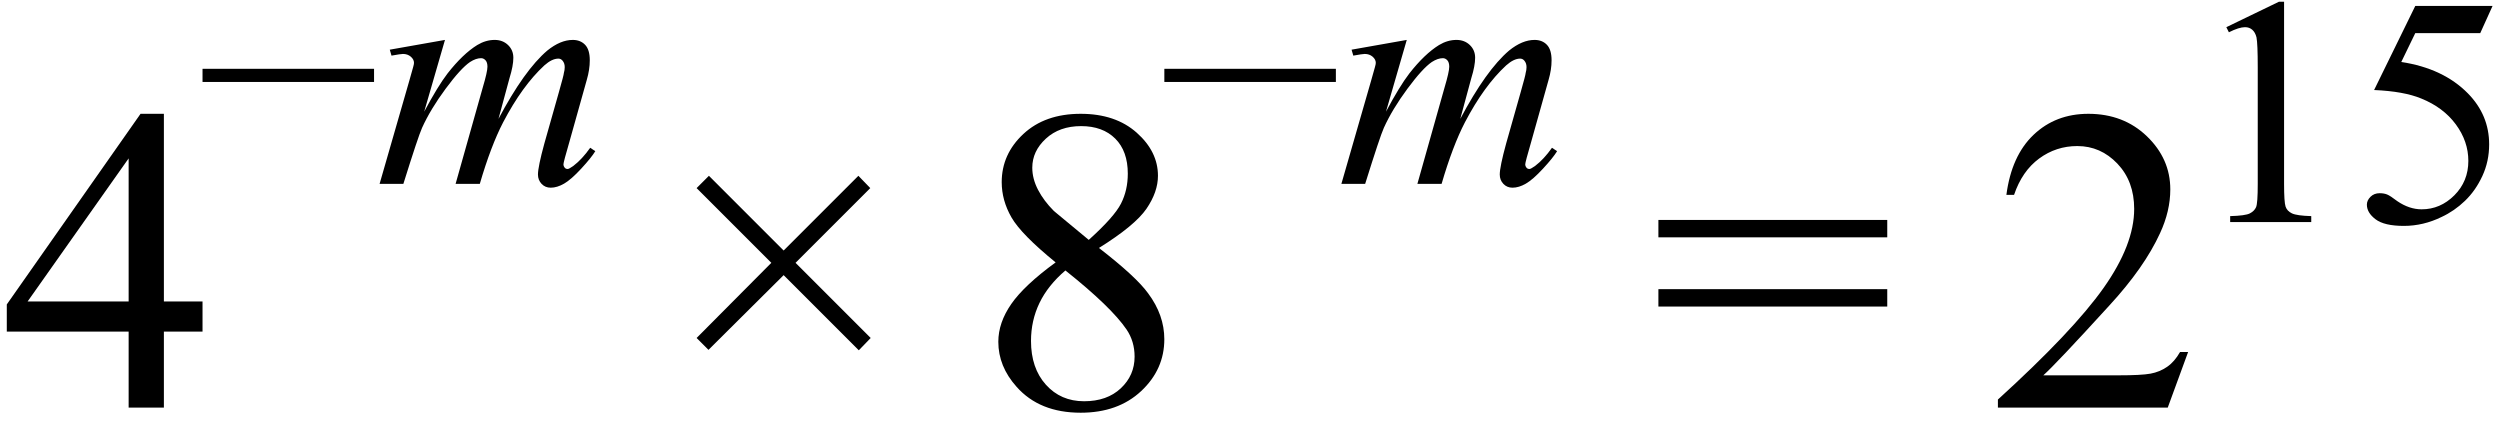
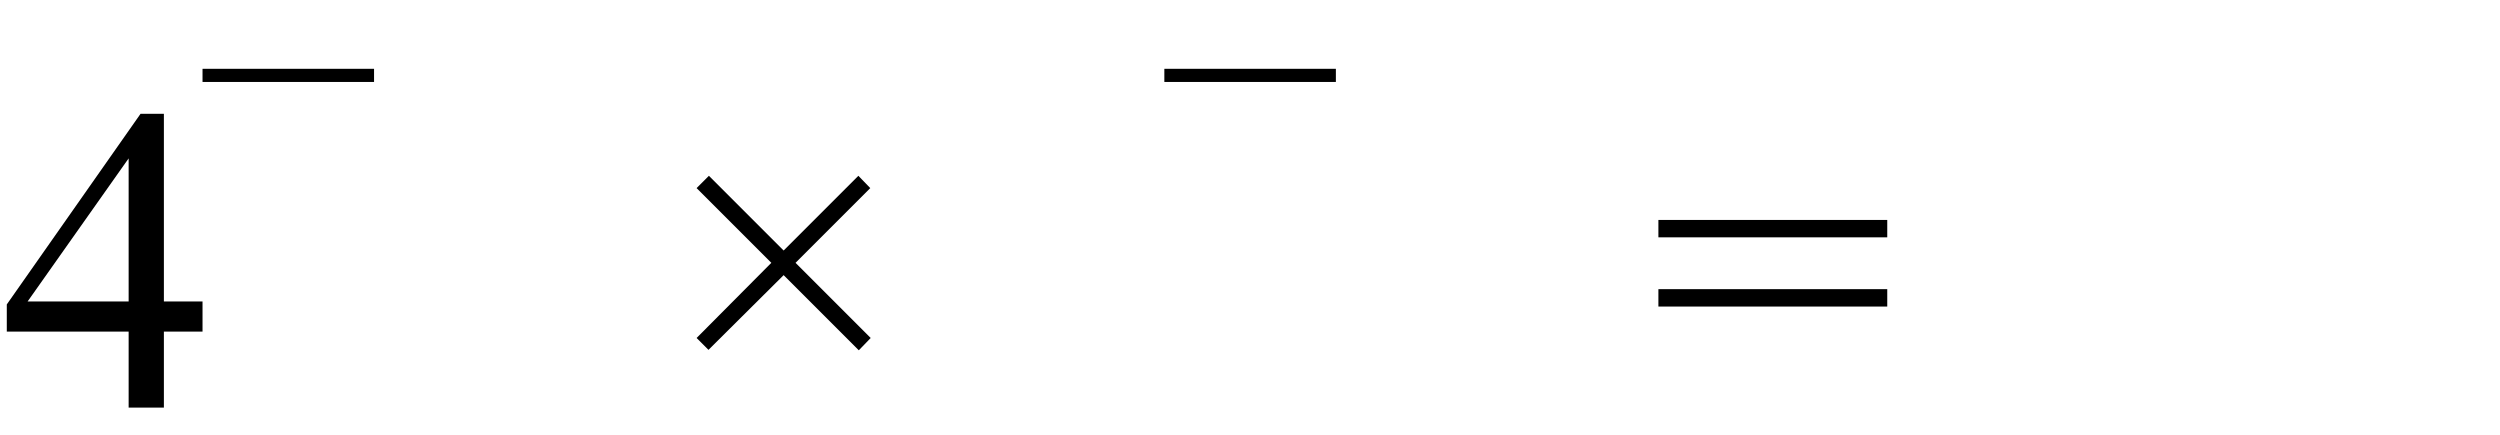
<svg xmlns="http://www.w3.org/2000/svg" stroke-dasharray="none" shape-rendering="auto" font-family="'Dialog'" width="92" text-rendering="auto" fill-opacity="1" contentScriptType="text/ecmascript" color-interpolation="auto" color-rendering="auto" preserveAspectRatio="xMidYMid meet" font-size="12" fill="black" stroke="black" image-rendering="auto" stroke-miterlimit="10" zoomAndPan="magnify" version="1.0" stroke-linecap="square" stroke-linejoin="miter" contentStyleType="text/css" font-style="normal" height="16" stroke-width="1" stroke-dashoffset="0" font-weight="normal" stroke-opacity="1">
  <defs id="genericDefs" />
  <g>
    <g text-rendering="optimizeLegibility" transform="translate(0,15)" color-rendering="optimizeQuality" color-interpolation="linearRGB" image-rendering="optimizeQuality">
      <path d="M7.453 -3.906 L7.453 -2.797 L6.031 -2.797 L6.031 0 L4.734 0 L4.734 -2.797 L0.25 -2.797 L0.25 -3.797 L5.172 -10.812 L6.031 -10.812 L6.031 -3.906 L7.453 -3.906 ZM4.734 -3.906 L4.734 -9.172 L1.016 -3.906 L4.734 -3.906 Z" stroke="none" />
    </g>
    <g text-rendering="optimizeLegibility" transform="translate(7.234,6.766)" color-rendering="optimizeQuality" color-interpolation="linearRGB" image-rendering="optimizeQuality">
      <path d="M6.531 -3.75 L0.219 -3.75 L0.219 -4.234 L6.531 -4.234 L6.531 -3.75 Z" stroke="none" />
    </g>
    <g text-rendering="optimizeLegibility" transform="translate(13.766,6.766)" color-rendering="optimizeQuality" color-interpolation="linearRGB" image-rendering="optimizeQuality">
-       <path d="M2.609 -5.297 L1.844 -2.656 Q2.344 -3.594 2.703 -4.062 Q3.266 -4.781 3.797 -5.109 Q4.109 -5.297 4.438 -5.297 Q4.734 -5.297 4.93 -5.109 Q5.125 -4.922 5.125 -4.641 Q5.125 -4.344 4.984 -3.891 L4.578 -2.391 Q5.531 -4.188 6.375 -4.906 Q6.859 -5.297 7.312 -5.297 Q7.594 -5.297 7.766 -5.117 Q7.938 -4.938 7.938 -4.547 Q7.938 -4.203 7.828 -3.828 L7.188 -1.547 Q6.969 -0.797 6.969 -0.719 Q6.969 -0.641 7.031 -0.578 Q7.062 -0.547 7.125 -0.547 Q7.172 -0.547 7.328 -0.656 Q7.656 -0.906 7.953 -1.328 L8.141 -1.203 Q8 -0.969 7.625 -0.562 Q7.25 -0.156 6.992 -0.008 Q6.734 0.141 6.5 0.141 Q6.297 0.141 6.164 0 Q6.031 -0.141 6.031 -0.344 Q6.031 -0.625 6.266 -1.484 L6.797 -3.359 Q6.984 -4.016 6.984 -4.078 Q7.016 -4.188 7.016 -4.297 Q7.016 -4.438 6.938 -4.531 Q6.875 -4.609 6.781 -4.609 Q6.547 -4.609 6.266 -4.359 Q5.453 -3.609 4.75 -2.266 Q4.297 -1.391 3.891 0 L3 0 L4 -3.547 Q4.172 -4.125 4.172 -4.312 Q4.172 -4.469 4.102 -4.547 Q4.031 -4.625 3.938 -4.625 Q3.75 -4.625 3.531 -4.484 Q3.188 -4.25 2.633 -3.5 Q2.078 -2.75 1.766 -2.062 Q1.625 -1.75 1.078 0 L0.203 0 L1.297 -3.797 L1.438 -4.297 Q1.469 -4.406 1.469 -4.453 Q1.469 -4.578 1.352 -4.68 Q1.234 -4.781 1.062 -4.781 Q0.984 -4.781 0.641 -4.719 L0.578 -4.938 L2.609 -5.297 Z" stroke="none" />
-     </g>
+       </g>
    <g text-rendering="optimizeLegibility" transform="translate(24.338,15)" color-rendering="optimizeQuality" color-interpolation="linearRGB" image-rendering="optimizeQuality">
      <path d="M1.297 -2.562 L4.047 -5.328 L1.297 -8.078 L1.75 -8.531 L4.5 -5.781 L7.25 -8.531 L7.688 -8.078 L4.938 -5.328 L7.703 -2.562 L7.266 -2.109 L4.5 -4.875 L1.734 -2.125 L1.297 -2.562 Z" stroke="none" />
    </g>
    <g text-rendering="optimizeLegibility" transform="translate(35.769,15)" color-rendering="optimizeQuality" color-interpolation="linearRGB" image-rendering="optimizeQuality">
-       <path d="M3.078 -5.344 Q1.812 -6.375 1.453 -7 Q1.094 -7.625 1.094 -8.297 Q1.094 -9.328 1.891 -10.07 Q2.688 -10.812 4 -10.812 Q5.281 -10.812 6.062 -10.117 Q6.844 -9.422 6.844 -8.531 Q6.844 -7.938 6.422 -7.32 Q6 -6.703 4.672 -5.875 Q6.047 -4.812 6.484 -4.203 Q7.078 -3.406 7.078 -2.516 Q7.078 -1.406 6.227 -0.609 Q5.375 0.188 4 0.188 Q2.484 0.188 1.641 -0.766 Q0.969 -1.516 0.969 -2.422 Q0.969 -3.125 1.445 -3.812 Q1.922 -4.5 3.078 -5.344 ZM4.297 -6.172 Q5.234 -7.016 5.484 -7.508 Q5.734 -8 5.734 -8.609 Q5.734 -9.438 5.273 -9.898 Q4.812 -10.359 4.016 -10.359 Q3.219 -10.359 2.719 -9.898 Q2.219 -9.438 2.219 -8.828 Q2.219 -8.422 2.43 -8.016 Q2.641 -7.609 3.016 -7.234 L4.297 -6.172 ZM3.438 -5.047 Q2.797 -4.5 2.484 -3.852 Q2.172 -3.203 2.172 -2.453 Q2.172 -1.453 2.719 -0.844 Q3.266 -0.234 4.125 -0.234 Q4.969 -0.234 5.477 -0.711 Q5.984 -1.188 5.984 -1.875 Q5.984 -2.438 5.688 -2.875 Q5.125 -3.703 3.438 -5.047 Z" stroke="none" />
-     </g>
+       </g>
    <g text-rendering="optimizeLegibility" transform="translate(42.629,6.766)" color-rendering="optimizeQuality" color-interpolation="linearRGB" image-rendering="optimizeQuality">
      <path d="M6.531 -3.75 L0.219 -3.75 L0.219 -4.234 L6.531 -4.234 L6.531 -3.75 Z" stroke="none" />
    </g>
    <g text-rendering="optimizeLegibility" transform="translate(49.16,6.766)" color-rendering="optimizeQuality" color-interpolation="linearRGB" image-rendering="optimizeQuality">
-       <path d="M2.609 -5.297 L1.844 -2.656 Q2.344 -3.594 2.703 -4.062 Q3.266 -4.781 3.797 -5.109 Q4.109 -5.297 4.438 -5.297 Q4.734 -5.297 4.93 -5.109 Q5.125 -4.922 5.125 -4.641 Q5.125 -4.344 4.984 -3.891 L4.578 -2.391 Q5.531 -4.188 6.375 -4.906 Q6.859 -5.297 7.312 -5.297 Q7.594 -5.297 7.766 -5.117 Q7.938 -4.938 7.938 -4.547 Q7.938 -4.203 7.828 -3.828 L7.188 -1.547 Q6.969 -0.797 6.969 -0.719 Q6.969 -0.641 7.031 -0.578 Q7.062 -0.547 7.125 -0.547 Q7.172 -0.547 7.328 -0.656 Q7.656 -0.906 7.953 -1.328 L8.141 -1.203 Q8 -0.969 7.625 -0.562 Q7.25 -0.156 6.992 -0.008 Q6.734 0.141 6.5 0.141 Q6.297 0.141 6.164 0 Q6.031 -0.141 6.031 -0.344 Q6.031 -0.625 6.266 -1.484 L6.797 -3.359 Q6.984 -4.016 6.984 -4.078 Q7.016 -4.188 7.016 -4.297 Q7.016 -4.438 6.938 -4.531 Q6.875 -4.609 6.781 -4.609 Q6.547 -4.609 6.266 -4.359 Q5.453 -3.609 4.75 -2.266 Q4.297 -1.391 3.891 0 L3 0 L4 -3.547 Q4.172 -4.125 4.172 -4.312 Q4.172 -4.469 4.102 -4.547 Q4.031 -4.625 3.938 -4.625 Q3.75 -4.625 3.531 -4.484 Q3.188 -4.25 2.633 -3.5 Q2.078 -2.75 1.766 -2.062 Q1.625 -1.75 1.078 0 L0.203 0 L1.297 -3.797 L1.438 -4.297 Q1.469 -4.406 1.469 -4.453 Q1.469 -4.578 1.352 -4.68 Q1.234 -4.781 1.062 -4.781 Q0.984 -4.781 0.641 -4.719 L0.578 -4.938 L2.609 -5.297 Z" stroke="none" />
-     </g>
+       </g>
    <g text-rendering="optimizeLegibility" transform="translate(60.732,15)" color-rendering="optimizeQuality" color-interpolation="linearRGB" image-rendering="optimizeQuality">
      <path d="M0.297 -6.906 L8.719 -6.906 L8.719 -6.266 L0.297 -6.266 L0.297 -6.906 ZM0.297 -4.359 L8.719 -4.359 L8.719 -3.719 L0.297 -3.719 L0.297 -4.359 Z" stroke="none" />
    </g>
    <g text-rendering="optimizeLegibility" transform="translate(73.179,15)" color-rendering="optimizeQuality" color-interpolation="linearRGB" image-rendering="optimizeQuality">
-       <path d="M7.344 -2.047 L6.594 0 L0.344 0 L0.344 -0.297 Q3.109 -2.812 4.234 -4.406 Q5.359 -6 5.359 -7.312 Q5.359 -8.328 4.742 -8.977 Q4.125 -9.625 3.266 -9.625 Q2.484 -9.625 1.859 -9.164 Q1.234 -8.703 0.938 -7.828 L0.656 -7.828 Q0.844 -9.266 1.656 -10.039 Q2.469 -10.812 3.672 -10.812 Q4.969 -10.812 5.828 -9.984 Q6.688 -9.156 6.688 -8.031 Q6.688 -7.234 6.312 -6.422 Q5.734 -5.156 4.438 -3.75 Q2.5 -1.625 2.016 -1.188 L4.781 -1.188 Q5.625 -1.188 5.961 -1.25 Q6.297 -1.312 6.57 -1.5 Q6.844 -1.688 7.047 -2.047 L7.344 -2.047 Z" stroke="none" />
-     </g>
+       </g>
    <g text-rendering="optimizeLegibility" transform="translate(80.523,8.172)" color-rendering="optimizeQuality" color-interpolation="linearRGB" image-rendering="optimizeQuality">
-       <path d="M1.406 -7.172 L3.344 -8.109 L3.531 -8.109 L3.531 -1.406 Q3.531 -0.734 3.586 -0.57 Q3.641 -0.406 3.82 -0.32 Q4 -0.234 4.531 -0.219 L4.531 0 L1.547 0 L1.547 -0.219 Q2.109 -0.234 2.273 -0.32 Q2.438 -0.406 2.5 -0.547 Q2.562 -0.688 2.562 -1.406 L2.562 -5.688 Q2.562 -6.562 2.516 -6.797 Q2.469 -6.984 2.359 -7.078 Q2.25 -7.172 2.094 -7.172 Q1.875 -7.172 1.5 -6.984 L1.406 -7.172 ZM11.203 -7.953 L10.75 -6.953 L8.359 -6.953 L7.844 -5.891 Q9.391 -5.656 10.297 -4.734 Q11.078 -3.938 11.078 -2.859 Q11.078 -2.234 10.828 -1.695 Q10.578 -1.156 10.188 -0.781 Q9.797 -0.406 9.328 -0.188 Q8.656 0.141 7.938 0.141 Q7.219 0.141 6.898 -0.102 Q6.578 -0.344 6.578 -0.641 Q6.578 -0.797 6.711 -0.93 Q6.844 -1.062 7.047 -1.062 Q7.203 -1.062 7.32 -1.016 Q7.438 -0.969 7.703 -0.766 Q8.141 -0.469 8.594 -0.469 Q9.281 -0.469 9.797 -0.984 Q10.312 -1.5 10.312 -2.25 Q10.312 -2.969 9.852 -3.594 Q9.391 -4.219 8.578 -4.547 Q7.938 -4.812 6.844 -4.859 L8.359 -7.953 L11.203 -7.953 Z" stroke="none" />
-     </g>
+       </g>
  </g>
</svg>